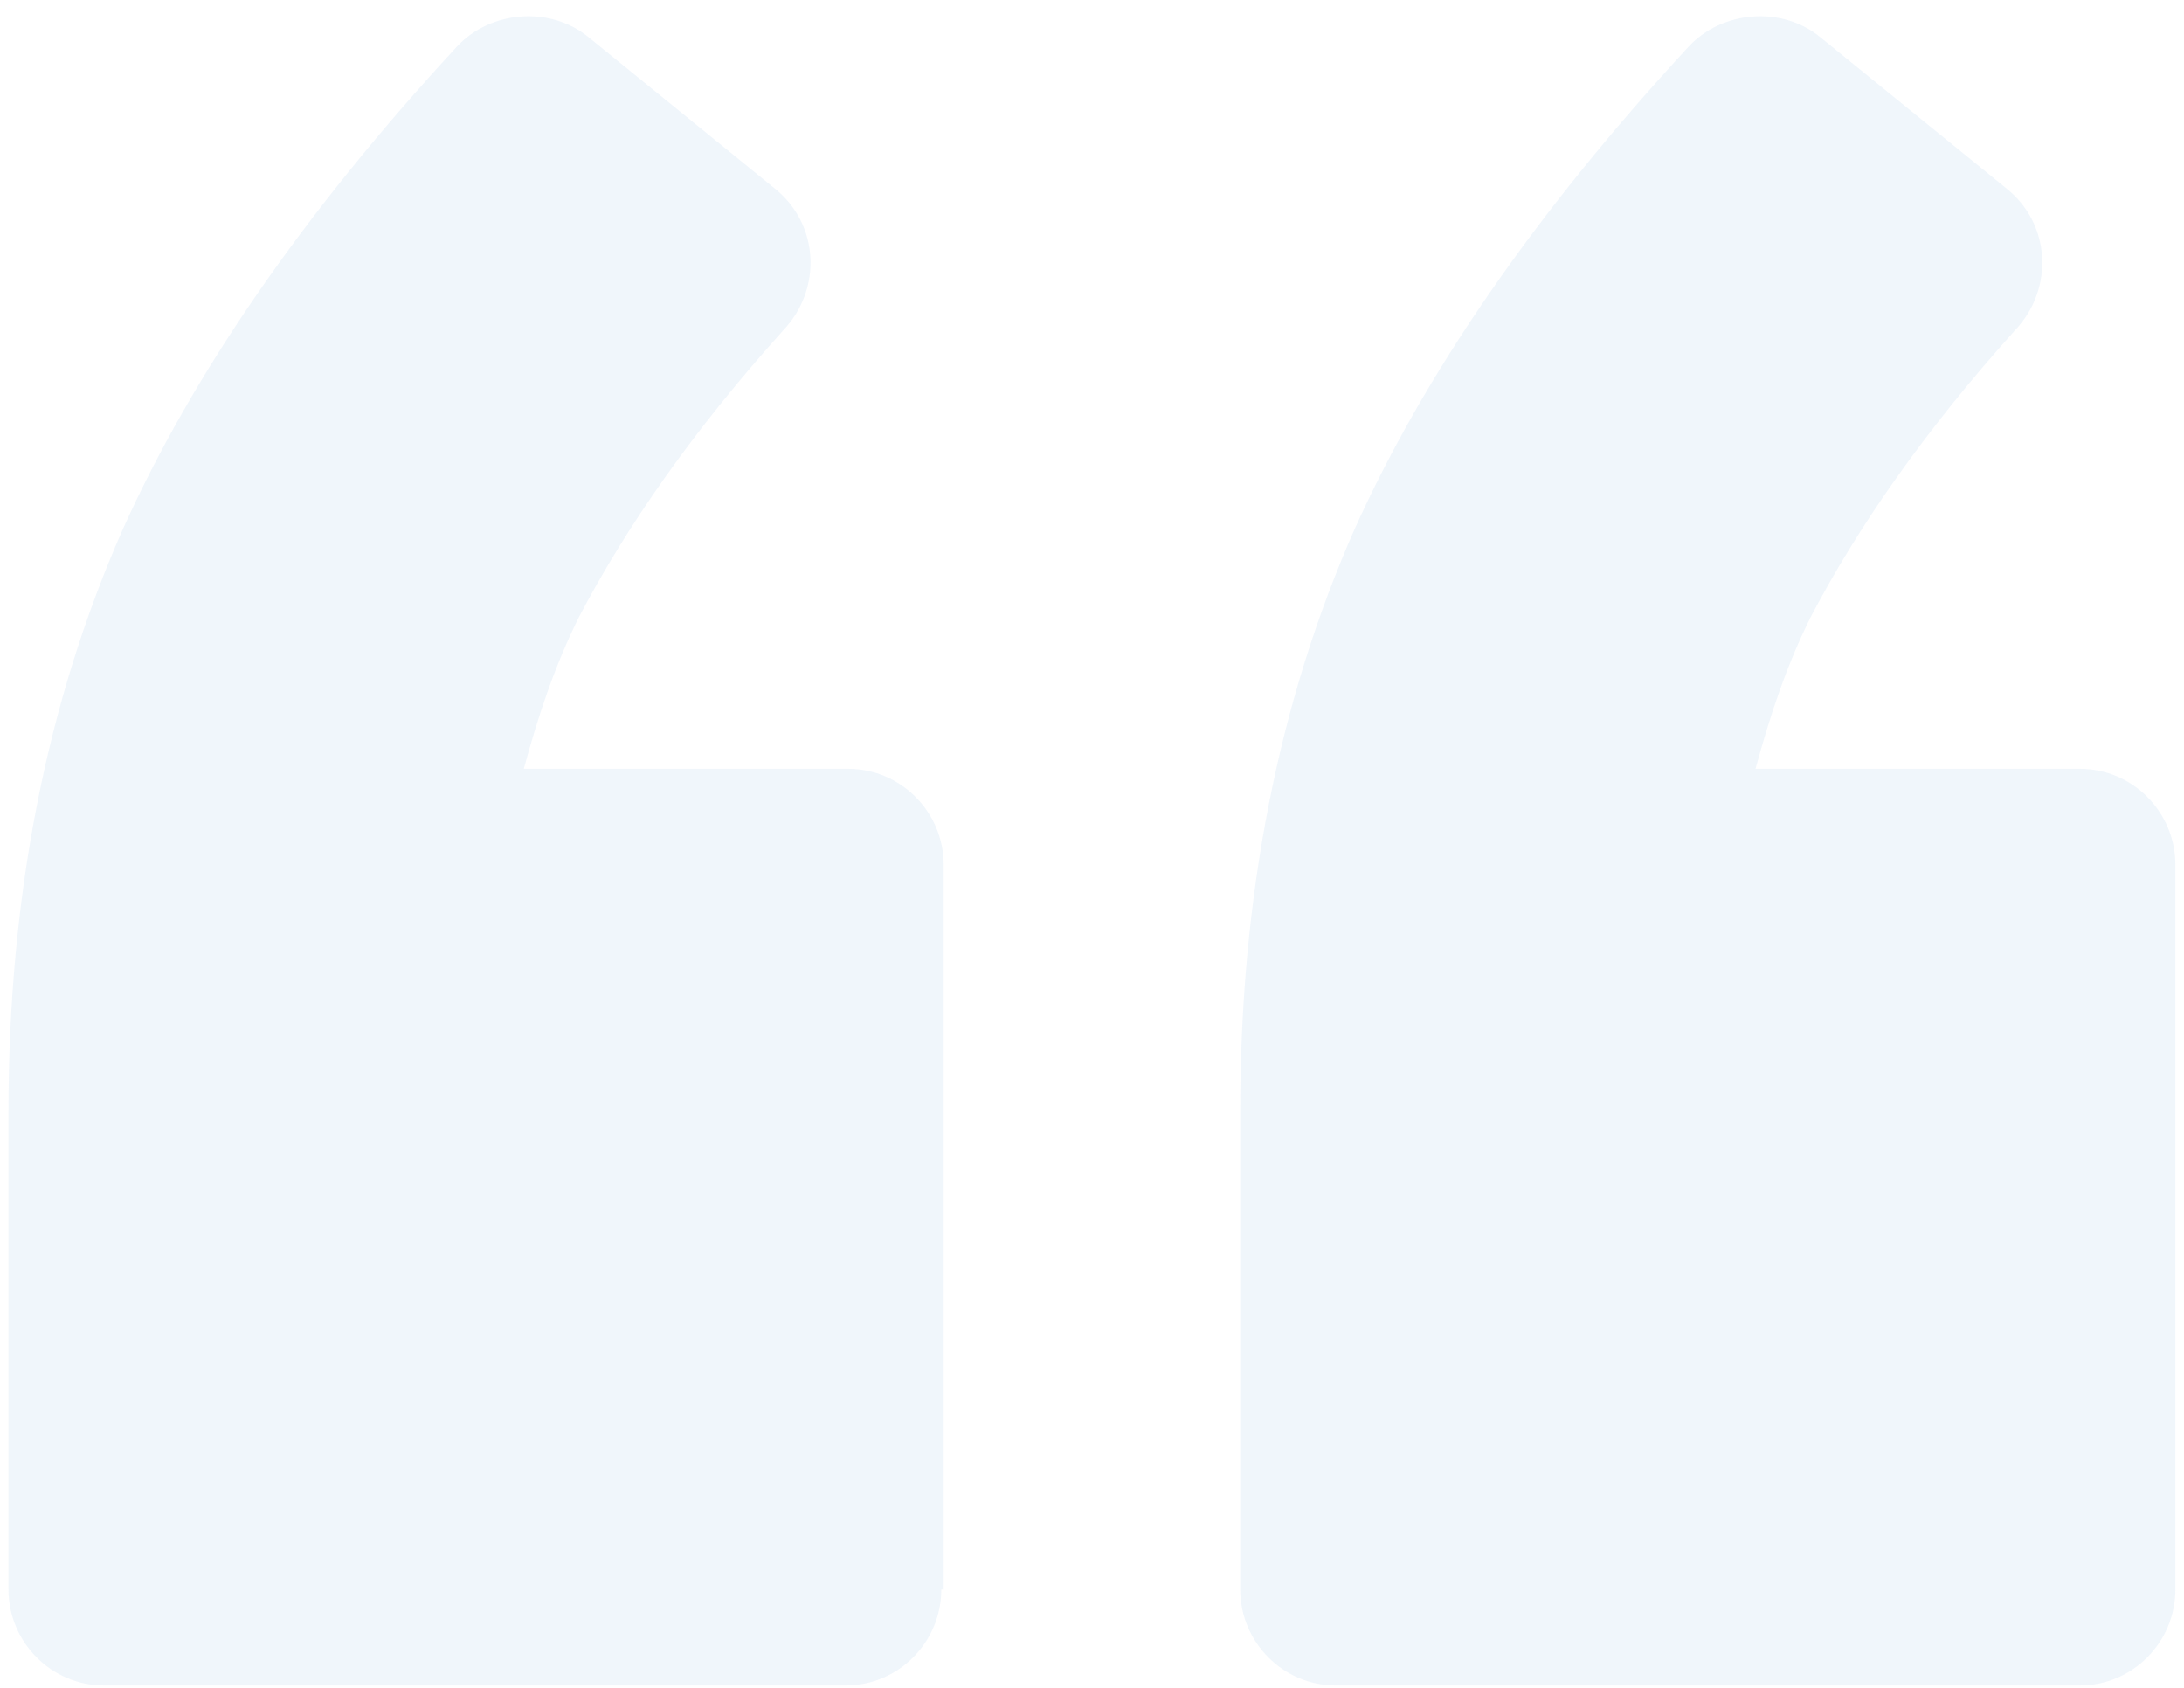
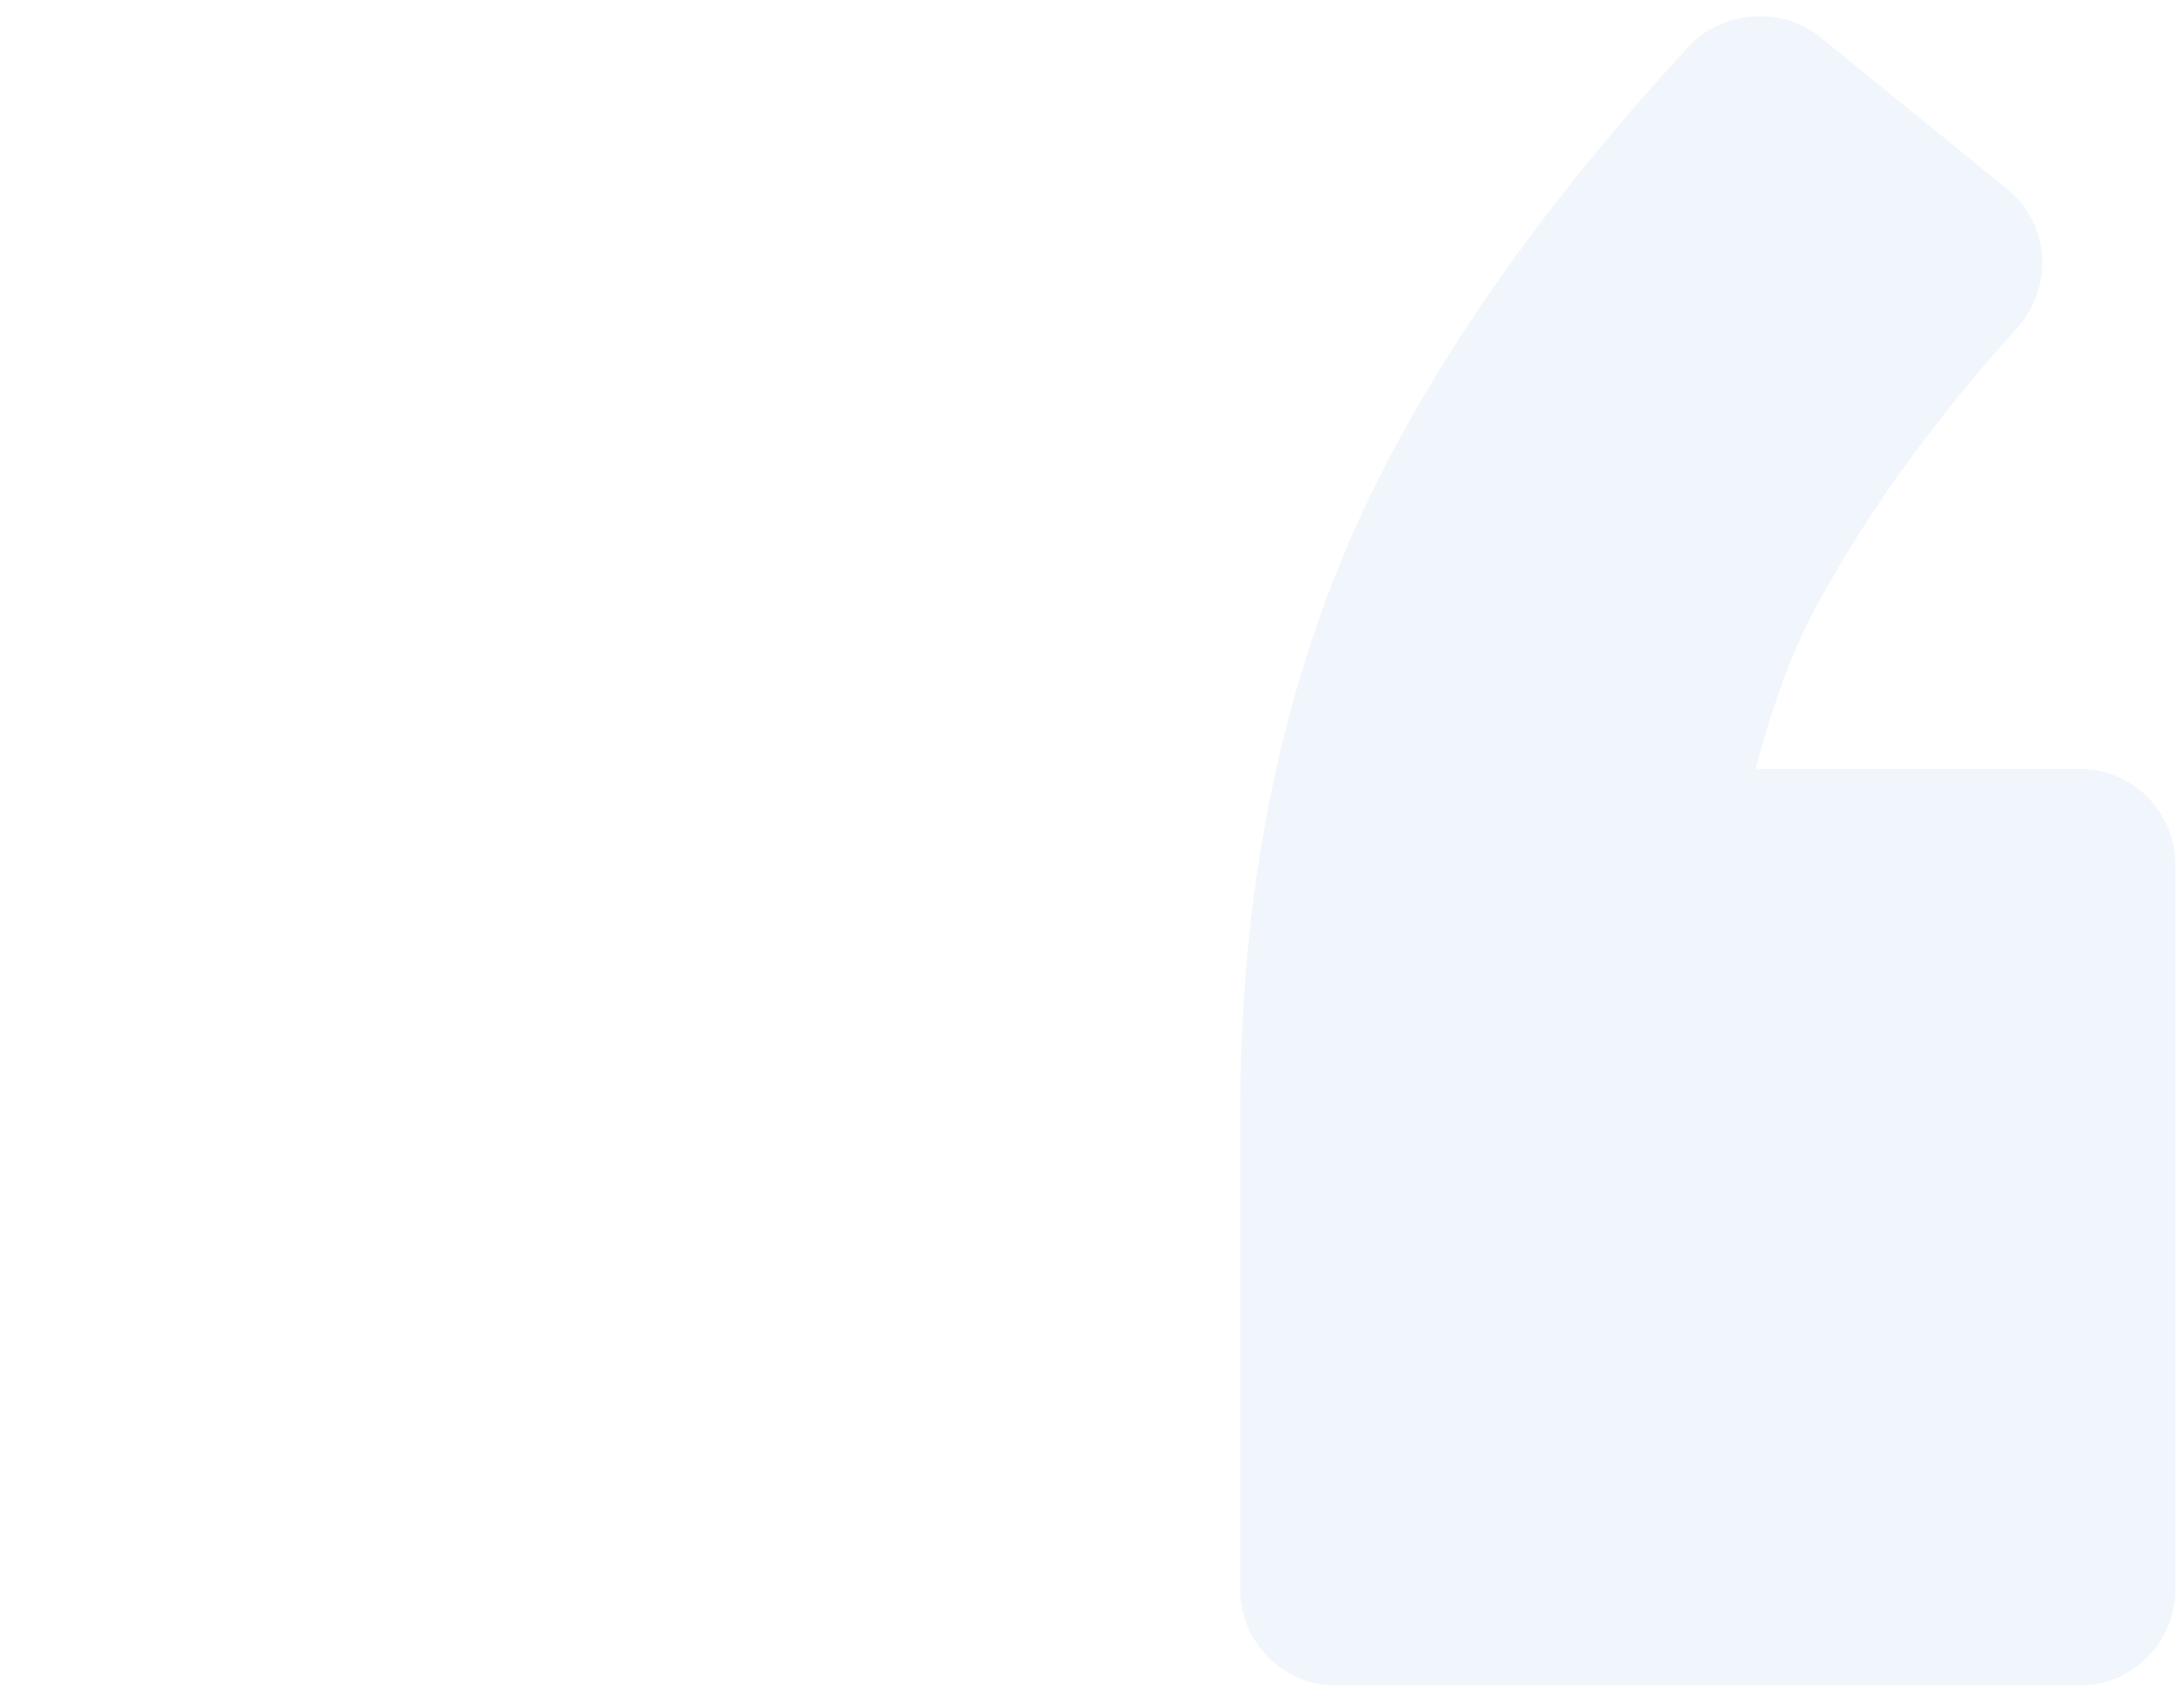
<svg xmlns="http://www.w3.org/2000/svg" width="132" height="102" viewBox="0 0 132 102" fill="none">
  <g opacity="0.06">
    <path d="M131.48 52.261C131.48 49.071 128.885 46.461 125.713 46.461L106.103 46.461C106.968 43.27 107.977 40.225 109.419 37.325C112.303 31.814 116.34 26.014 121.82 19.923C124.127 17.458 123.983 13.543 121.243 11.368L109.996 2.232C107.689 0.347 104.084 0.637 102.066 2.812C92.693 12.963 86.06 22.679 81.879 31.959C77.265 42.4 74.958 54.146 74.958 67.198L74.958 96.055C74.958 99.245 77.553 101.855 80.725 101.855L125.713 101.855C128.885 101.855 131.48 99.245 131.48 96.055L131.48 52.261Z" fill="#0063C1" />
-     <path d="M57.035 96.055L57.035 52.261C57.035 49.071 54.44 46.461 51.267 46.461L31.658 46.461C32.523 43.27 33.532 40.225 34.974 37.325C37.858 31.814 41.895 26.014 47.374 19.923C49.681 17.458 49.537 13.543 46.798 11.368L35.551 2.232C33.244 0.347 29.639 0.637 27.62 2.812C18.248 12.963 11.615 22.679 7.433 31.959C2.819 42.4 0.512 54.146 0.512 67.198L0.512 96.055C0.512 99.245 3.108 101.855 6.28 101.855L51.123 101.855C54.295 101.855 56.891 99.245 56.891 96.055L57.035 96.055Z" fill="#0063C1" />
  </g>
</svg>